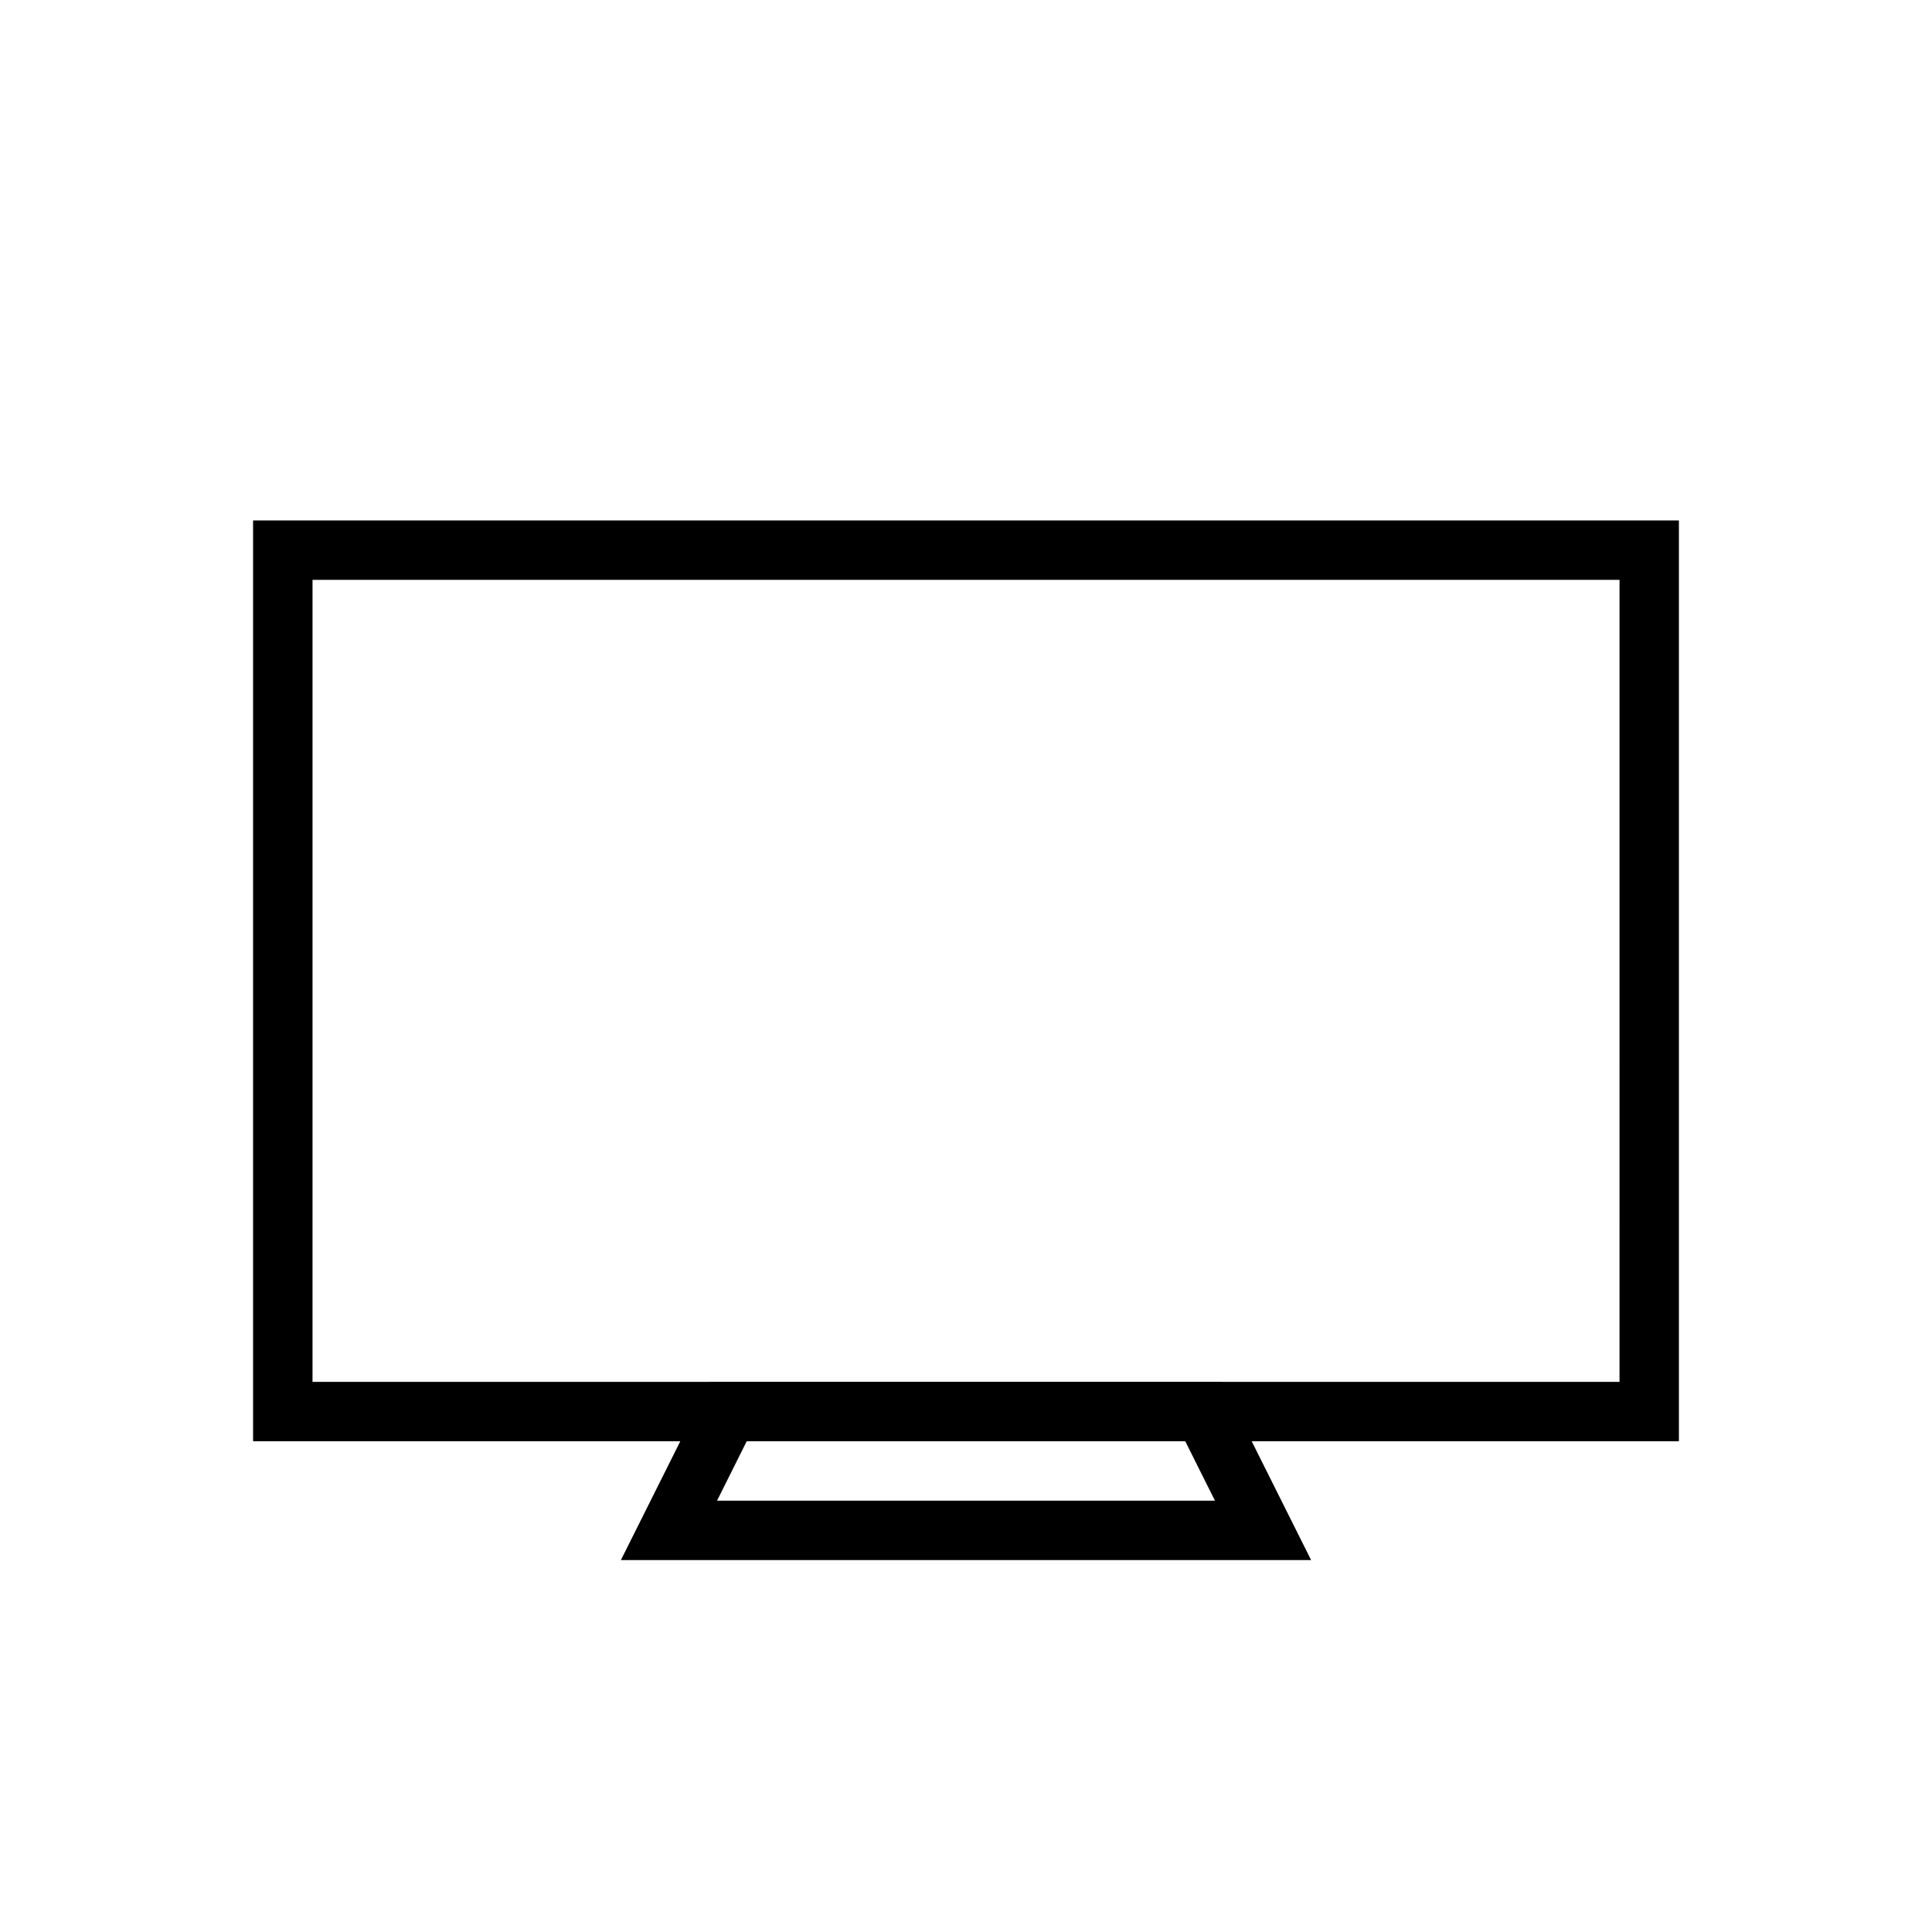
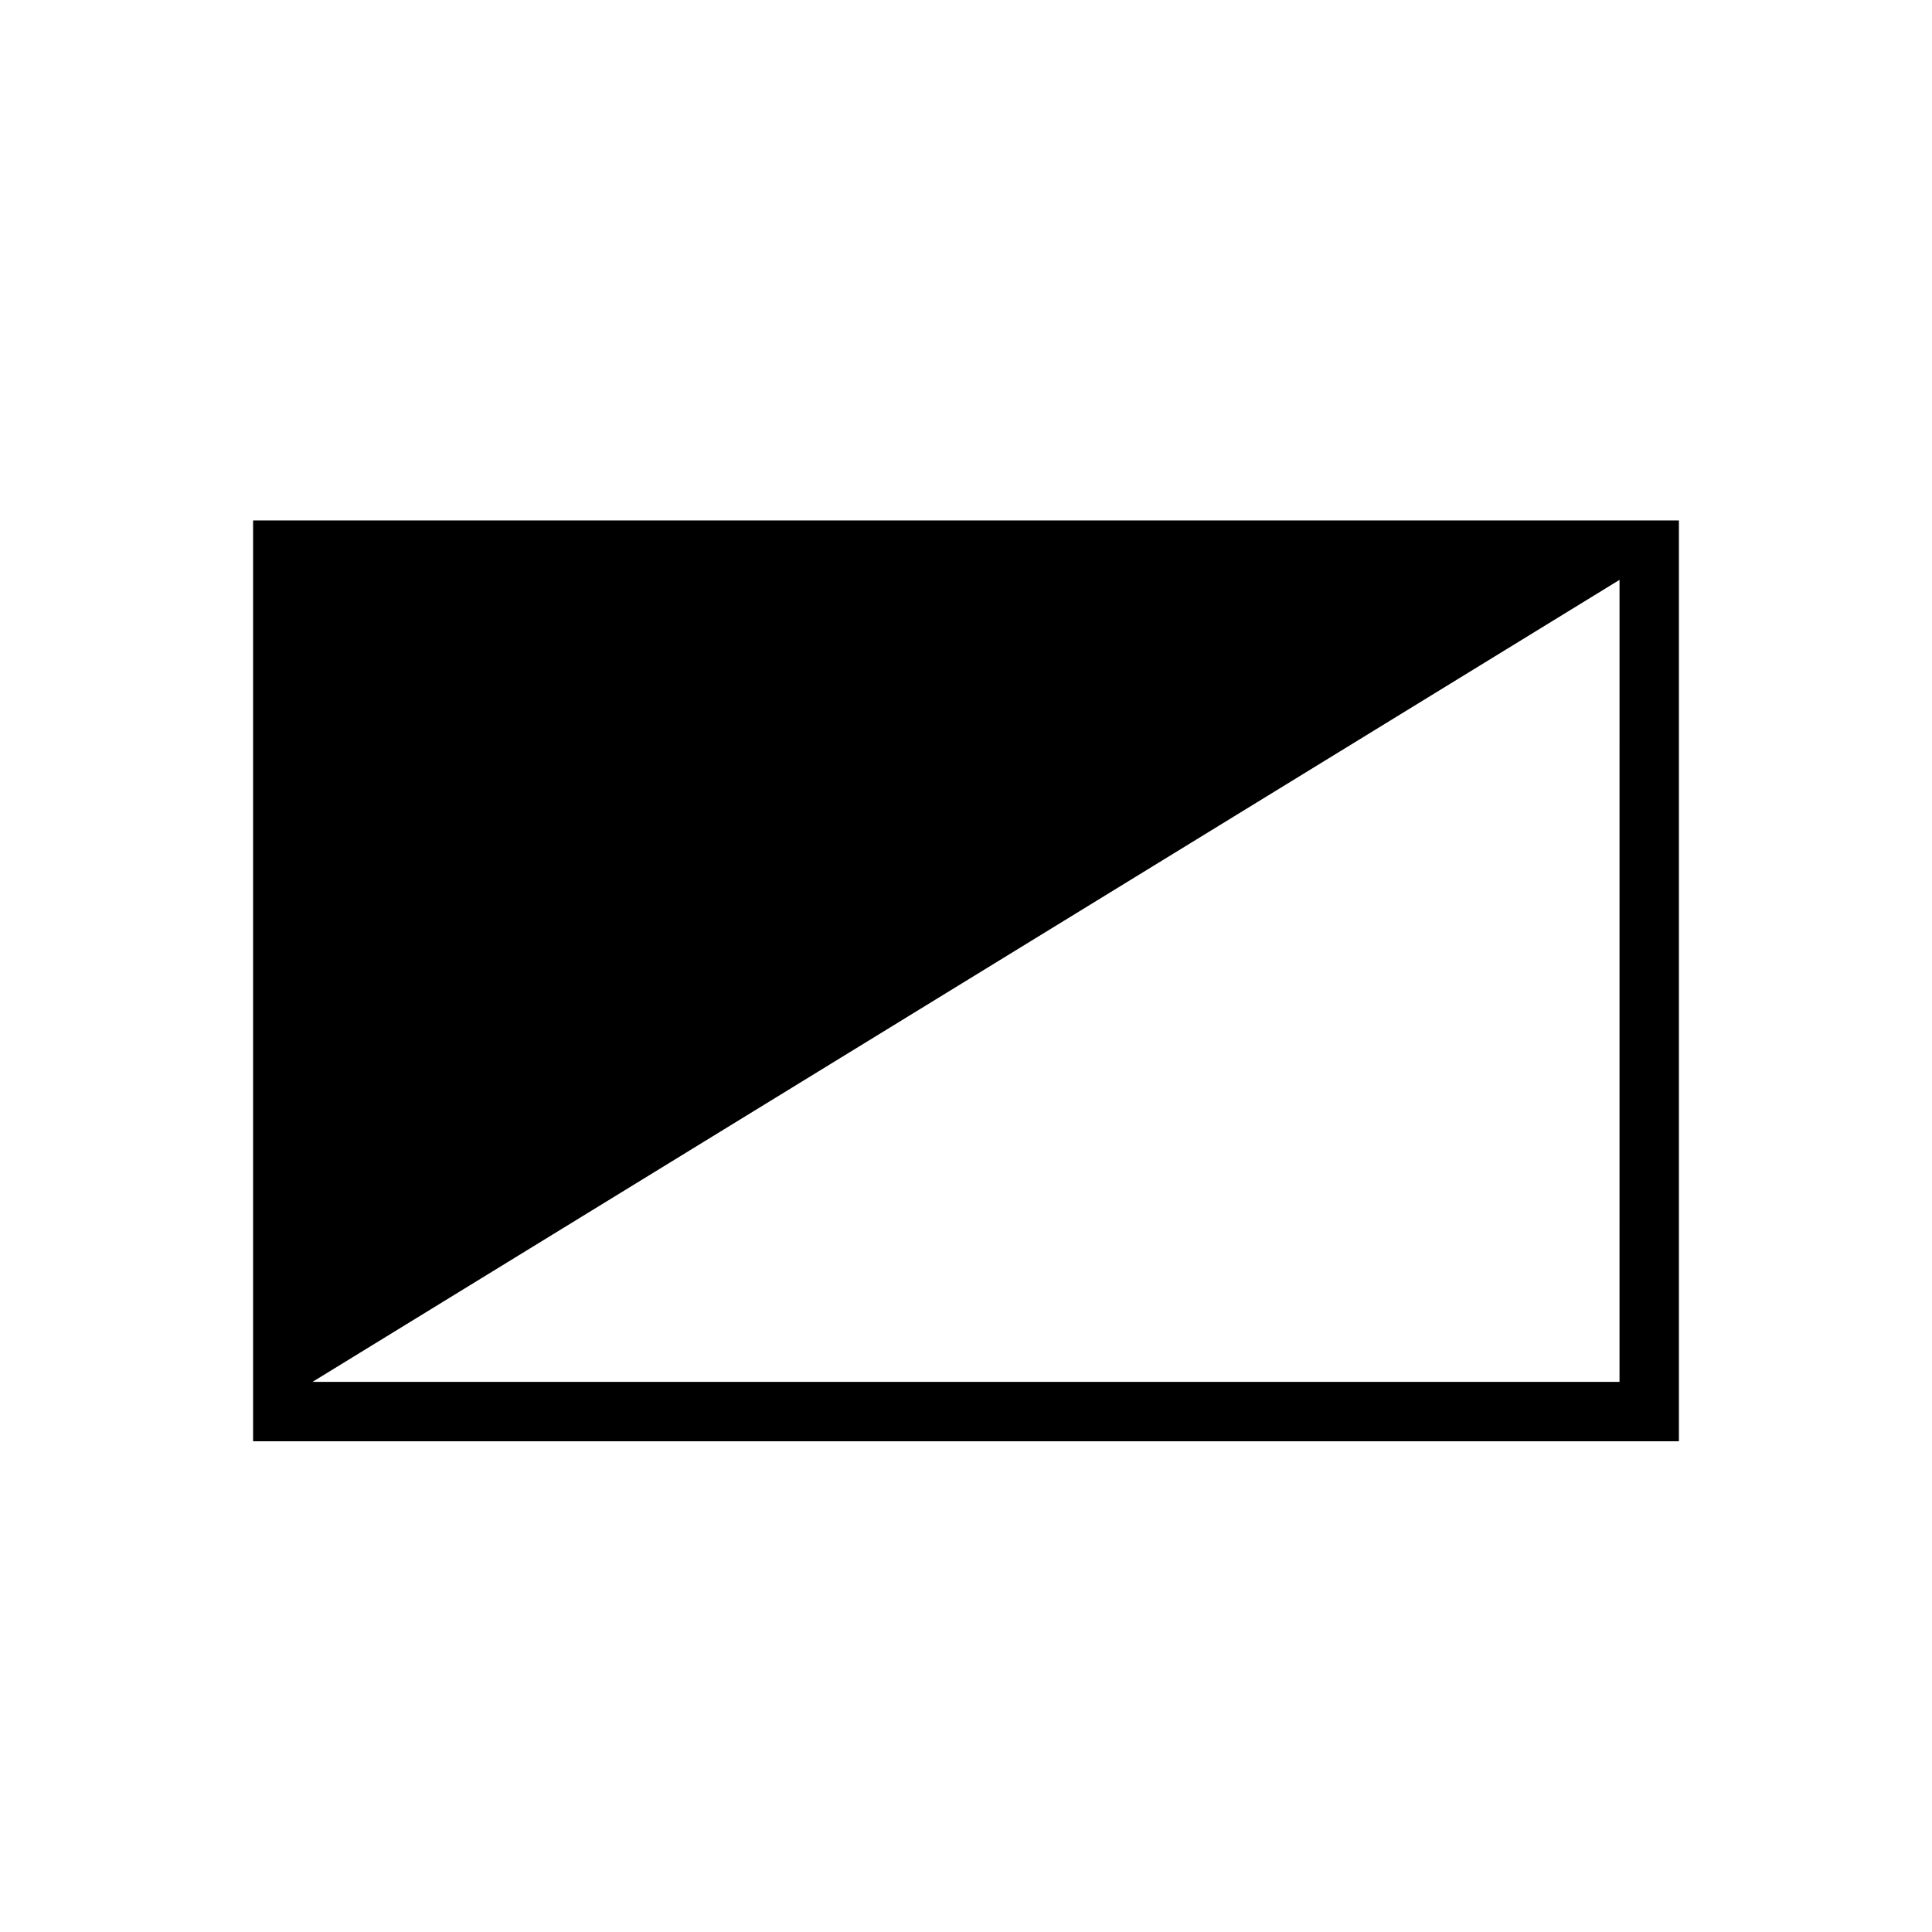
<svg xmlns="http://www.w3.org/2000/svg" fill="#000000" width="800px" height="800px" version="1.1" viewBox="144 144 512 512">
  <g>
-     <path d="m588.93 525.95h-377.86v-244.03h377.86zm-362.11-15.742h346.37l0.004-212.54h-346.37z" />
-     <path d="m491.46 557.44h-182.92l23.617-47.23h135.68zm-157.44-15.742h131.96l-7.871-15.742-116.22-0.004z" />
+     <path d="m588.93 525.95h-377.86v-244.03h377.86zm-362.11-15.742h346.37l0.004-212.54z" />
  </g>
</svg>